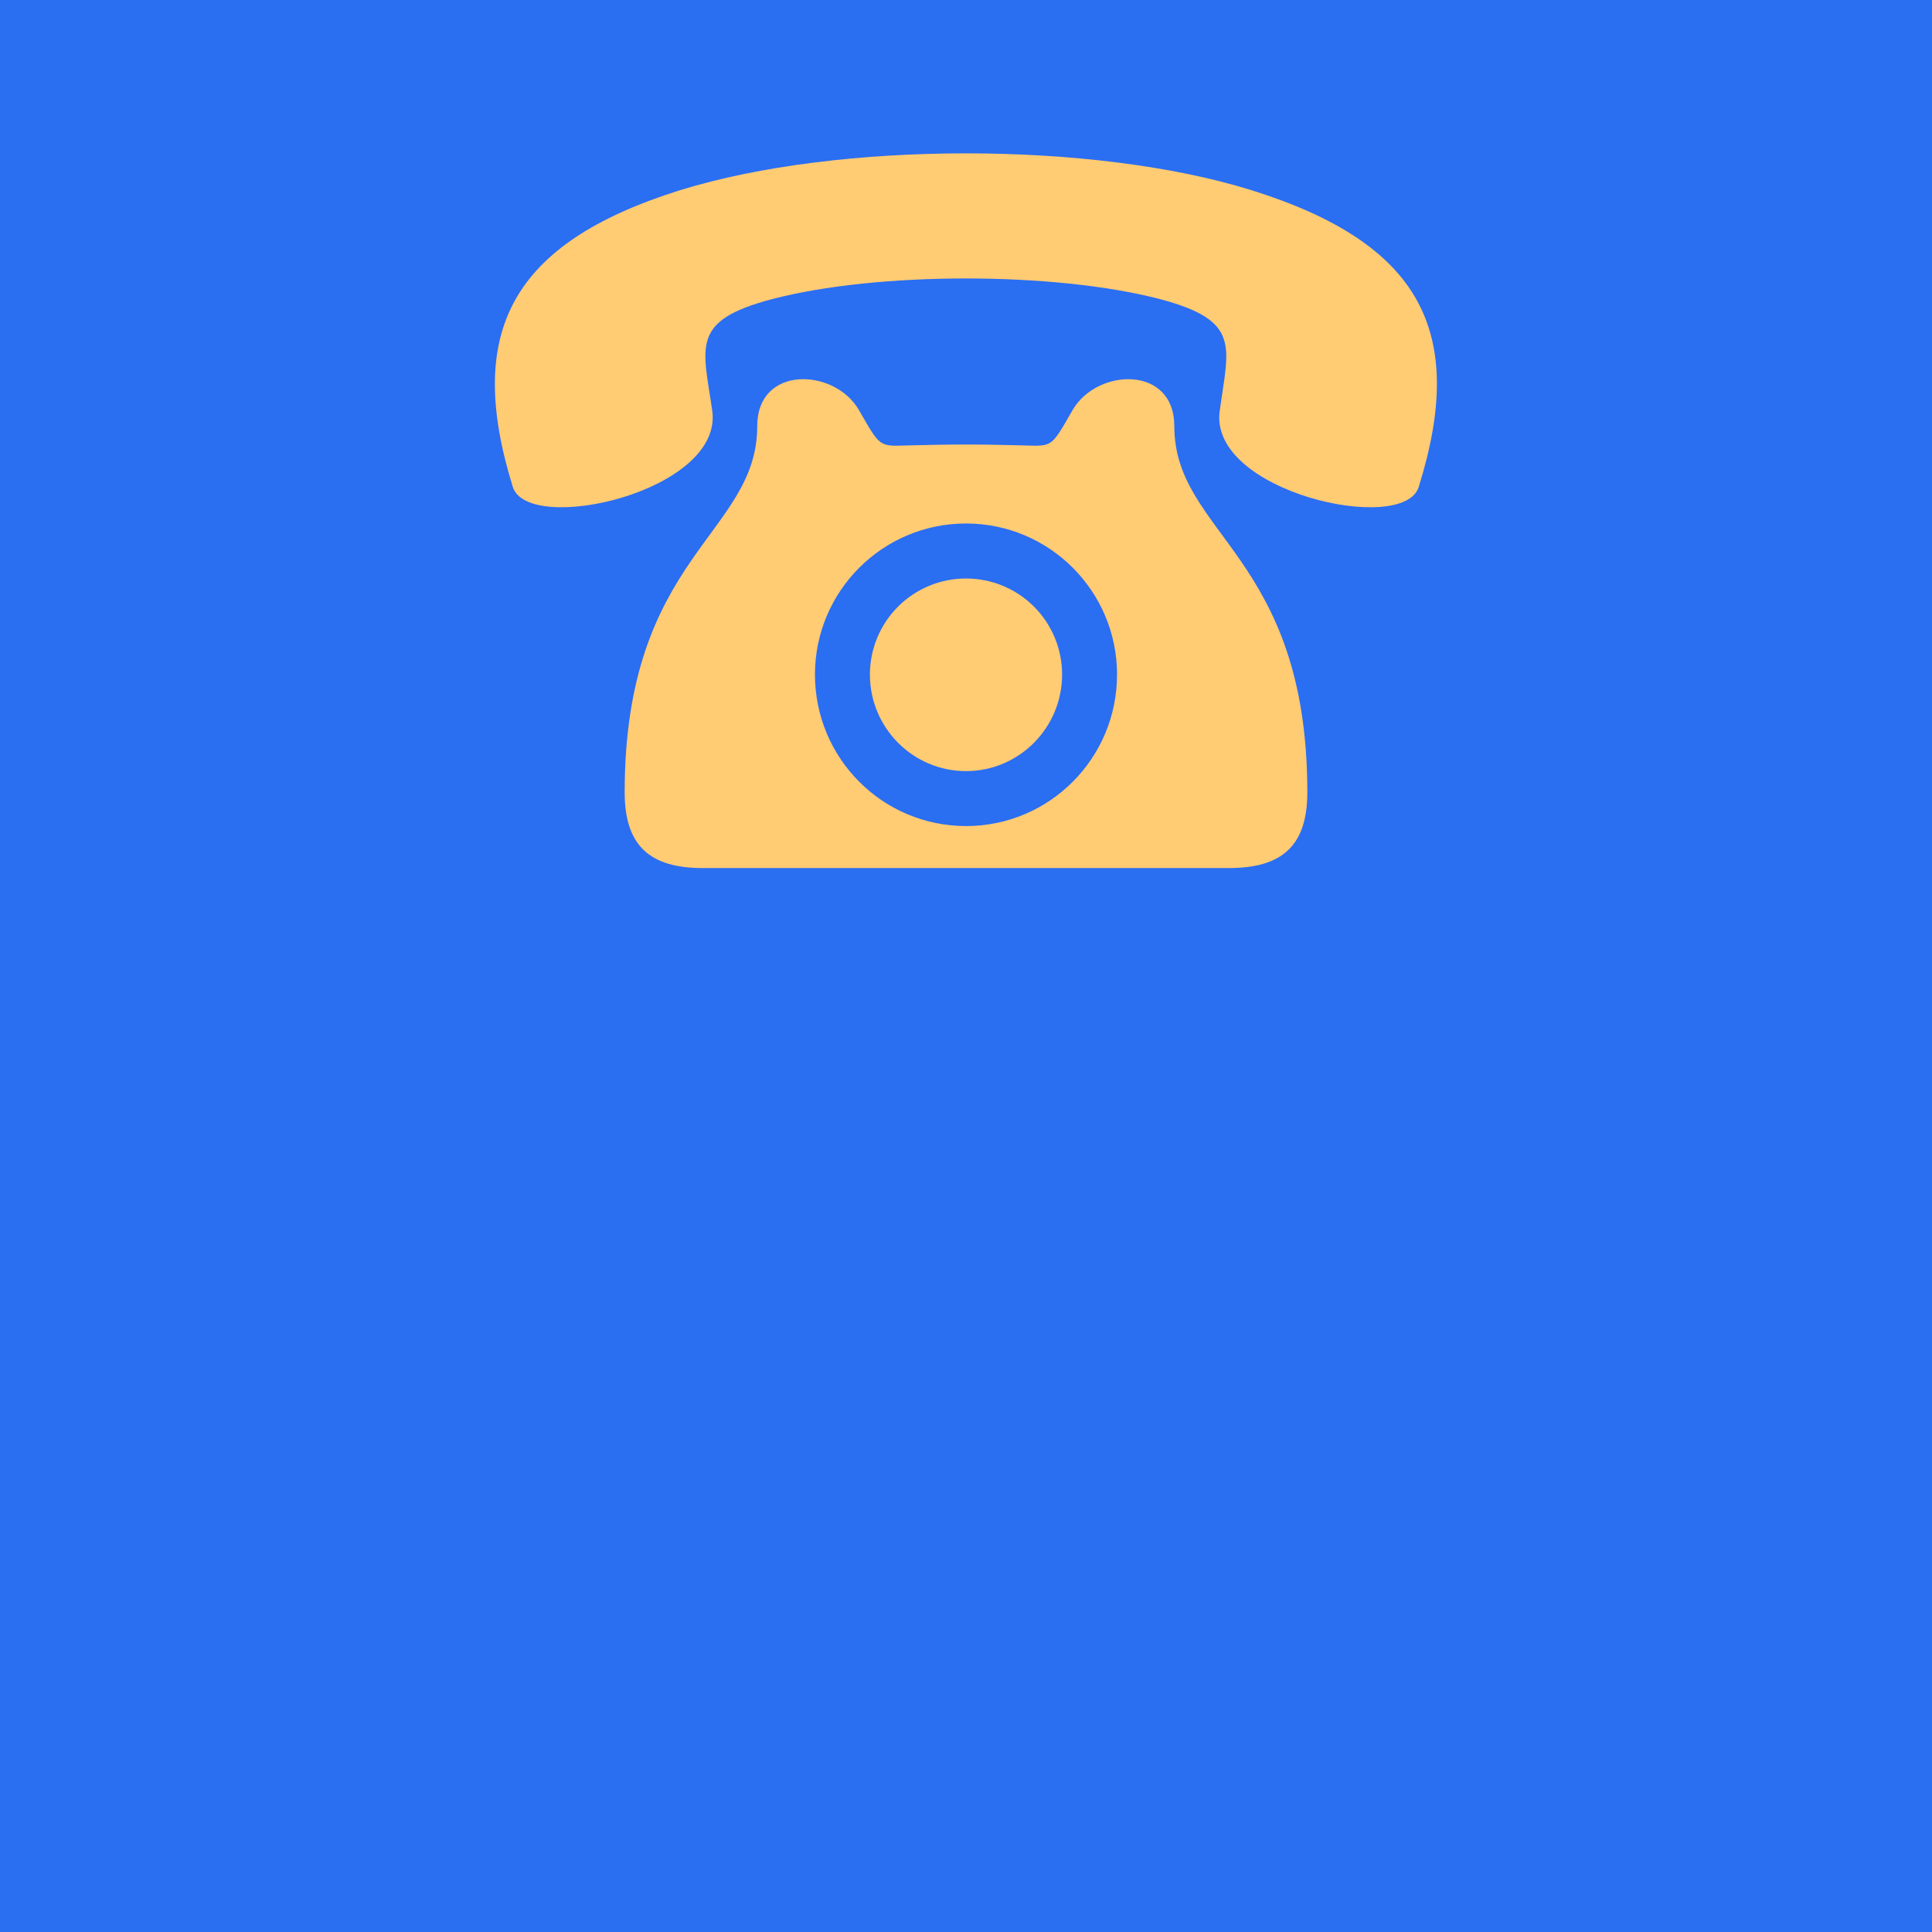
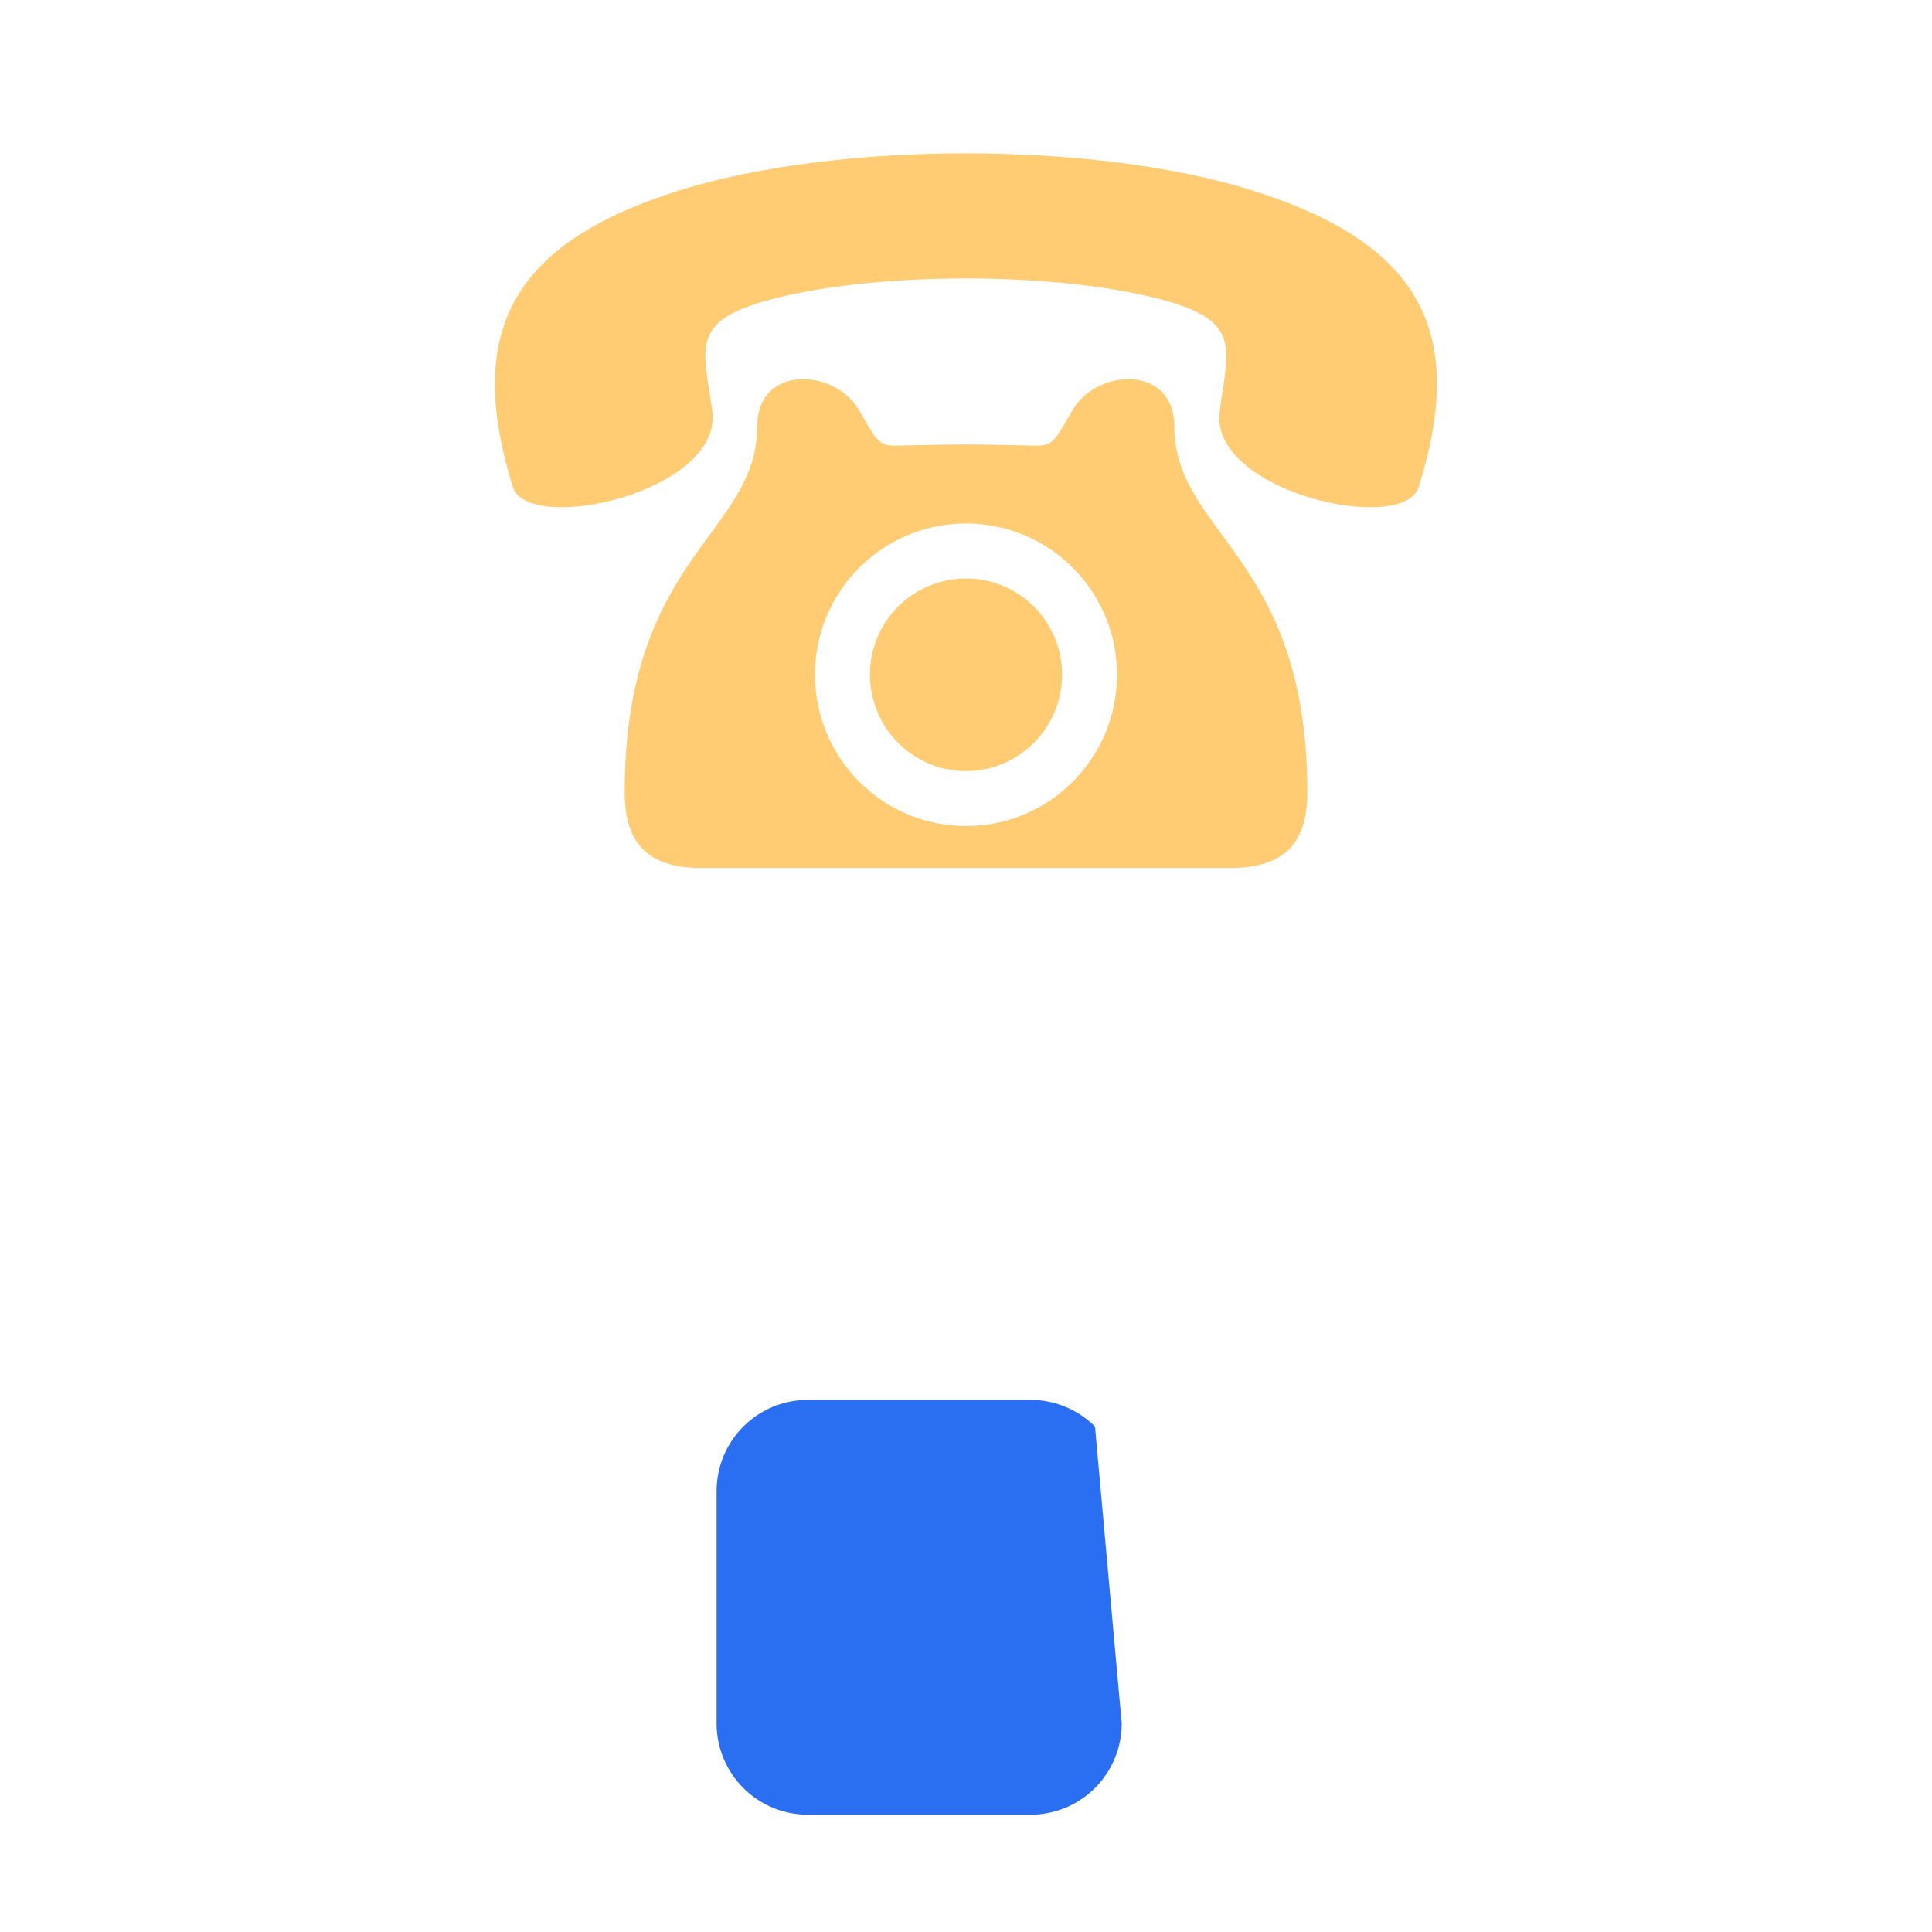
<svg xmlns="http://www.w3.org/2000/svg" version="1.0" preserveAspectRatio="xMidYMid meet" height="1080" viewBox="0 0 810 810" zoomAndPan="magnify" width="1080">
  <defs>
    <clipPath id="453603d5c6">
      <path clip-rule="nonzero" d="M 300.43 586.91 L 470.289 586.91 L 470.289 761 L 300.43 761 Z M 300.43 586.91" />
    </clipPath>
    <clipPath id="056f5853f5">
-       <path clip-rule="nonzero" d="M 338.68 586.91 L 432.039 586.91 C 442.184 586.91 451.91 590.941 459.086 598.113 C 466.258 605.289 470.289 615.016 470.289 625.16 L 470.289 722.582 C 470.289 732.727 466.258 742.453 459.086 749.629 C 451.91 756.801 442.184 760.832 432.039 760.832 L 338.68 760.832 C 328.535 760.832 318.809 756.801 311.633 749.629 C 304.461 742.453 300.43 732.727 300.43 722.582 L 300.43 625.16 C 300.43 615.016 304.461 605.289 311.633 598.113 C 318.809 590.941 328.535 586.91 338.68 586.91 Z M 338.68 586.91" />
+       <path clip-rule="nonzero" d="M 338.68 586.91 L 432.039 586.91 C 442.184 586.91 451.91 590.941 459.086 598.113 L 470.289 722.582 C 470.289 732.727 466.258 742.453 459.086 749.629 C 451.91 756.801 442.184 760.832 432.039 760.832 L 338.68 760.832 C 328.535 760.832 318.809 756.801 311.633 749.629 C 304.461 742.453 300.43 732.727 300.43 722.582 L 300.43 625.16 C 300.43 615.016 304.461 605.289 311.633 598.113 C 318.809 590.941 328.535 586.91 338.68 586.91 Z M 338.68 586.91" />
    </clipPath>
    <clipPath id="be493ca385">
      <path clip-rule="nonzero" d="M 207 64.203 L 603 64.203 L 603 213 L 207 213 Z M 207 64.203" />
    </clipPath>
  </defs>
  <rect fill-opacity="1" height="972" y="-81" fill="#ffffff" width="972" x="-81" />
-   <rect fill-opacity="1" height="972" y="-81" fill="#2a6ef2" width="972" x="-81" />
  <g clip-path="url(#453603d5c6)">
    <g clip-path="url(#056f5853f5)">
      <path fill-rule="nonzero" fill-opacity="1" d="M 300.43 586.91 L 470.289 586.91 L 470.289 760.75 L 300.43 760.75 Z M 300.43 586.91" fill="#2a6ef2" />
    </g>
  </g>
  <path fill-rule="evenodd" fill-opacity="1" d="M 405.004 242.535 C 403.684 242.535 402.367 242.598 401.051 242.727 C 399.738 242.855 398.434 243.047 397.141 243.301 C 395.844 243.559 394.566 243.879 393.305 244.262 C 392.039 244.645 390.801 245.086 389.578 245.59 C 388.359 246.094 387.168 246.66 386.004 247.281 C 384.84 247.902 383.707 248.578 382.609 249.312 C 381.512 250.047 380.453 250.832 379.434 251.668 C 378.414 252.504 377.438 253.391 376.504 254.324 C 375.57 255.258 374.684 256.234 373.848 257.254 C 373.012 258.273 372.227 259.332 371.492 260.43 C 370.762 261.527 370.082 262.66 369.461 263.824 C 368.84 264.988 368.277 266.18 367.773 267.398 C 367.266 268.617 366.824 269.859 366.441 271.121 C 366.059 272.387 365.738 273.664 365.484 274.961 C 365.227 276.254 365.035 277.559 364.906 278.871 C 364.777 280.184 364.715 281.5 364.715 282.82 C 364.715 305.094 382.723 323.293 405.004 323.293 C 427.281 323.293 445.289 305.094 445.289 282.82 C 445.289 281.5 445.227 280.184 445.098 278.871 C 444.969 277.559 444.777 276.254 444.52 274.961 C 444.266 273.664 443.945 272.387 443.562 271.125 C 443.18 269.859 442.738 268.617 442.23 267.398 C 441.727 266.18 441.164 264.988 440.543 263.824 C 439.922 262.66 439.242 261.527 438.512 260.43 C 437.777 259.332 436.992 258.273 436.156 257.254 C 435.32 256.234 434.434 255.258 433.5 254.324 C 432.566 253.391 431.59 252.504 430.57 251.668 C 429.551 250.832 428.492 250.047 427.395 249.312 C 426.297 248.582 425.164 247.902 424 247.281 C 422.836 246.66 421.645 246.098 420.426 245.594 C 419.207 245.086 417.965 244.645 416.703 244.262 C 415.438 243.879 414.16 243.559 412.863 243.305 C 411.57 243.047 410.266 242.855 408.953 242.727 C 407.641 242.598 406.324 242.535 405.004 242.535 Z M 405.004 242.535" fill="#ffcb73" />
  <path fill-rule="evenodd" fill-opacity="1" d="M 449.734 171.848 C 440.824 187.328 441.398 187.141 429.789 186.758 C 421.852 186.559 413.316 186.359 405.004 186.359 C 396.484 186.359 388.152 186.559 380.215 186.758 C 368.402 187.141 368.98 187.336 360.07 171.848 C 349.812 154.223 317.473 153.062 317.473 178.621 C 317.473 224.129 261.895 232.844 261.895 332.184 C 261.895 354.645 272.543 363.938 294.621 363.938 L 515.184 363.938 C 537.453 363.938 548.105 354.641 548.105 332.184 C 548.105 232.844 492.336 224.129 492.336 178.621 C 492.332 153.07 459.996 154.23 449.734 171.848 Z M 405.004 346.324 C 369.949 346.324 341.676 317.852 341.676 282.805 C 341.676 247.949 369.949 219.477 405.004 219.477 C 440.055 219.477 468.324 247.949 468.324 282.805 C 468.324 317.859 440.051 346.332 405.004 346.332 Z M 405.004 346.324" fill="#ffcb73" />
  <g clip-path="url(#be493ca385)">
    <path fill-rule="evenodd" fill-opacity="1" d="M 524.793 79.773 C 491.75 69.453 448.375 64.293 405 64.293 C 361.629 64.293 318.254 69.453 285 79.773 C 213.953 102.082 194.949 139.465 214.984 204.113 C 221.387 224.555 303.176 206.176 298.633 172.305 C 294.707 145.043 289.34 134.508 323.625 125.418 C 345.723 119.637 375.262 116.746 405 116.746 C 434.535 116.746 464.277 119.637 486.379 125.418 C 520.457 134.508 515.086 145.043 511.371 172.305 C 506.617 206.176 588.613 224.559 594.812 204.113 C 615.051 139.465 596.051 102.082 524.793 79.773 Z M 524.793 79.773" fill="#ffcb73" />
  </g>
</svg>